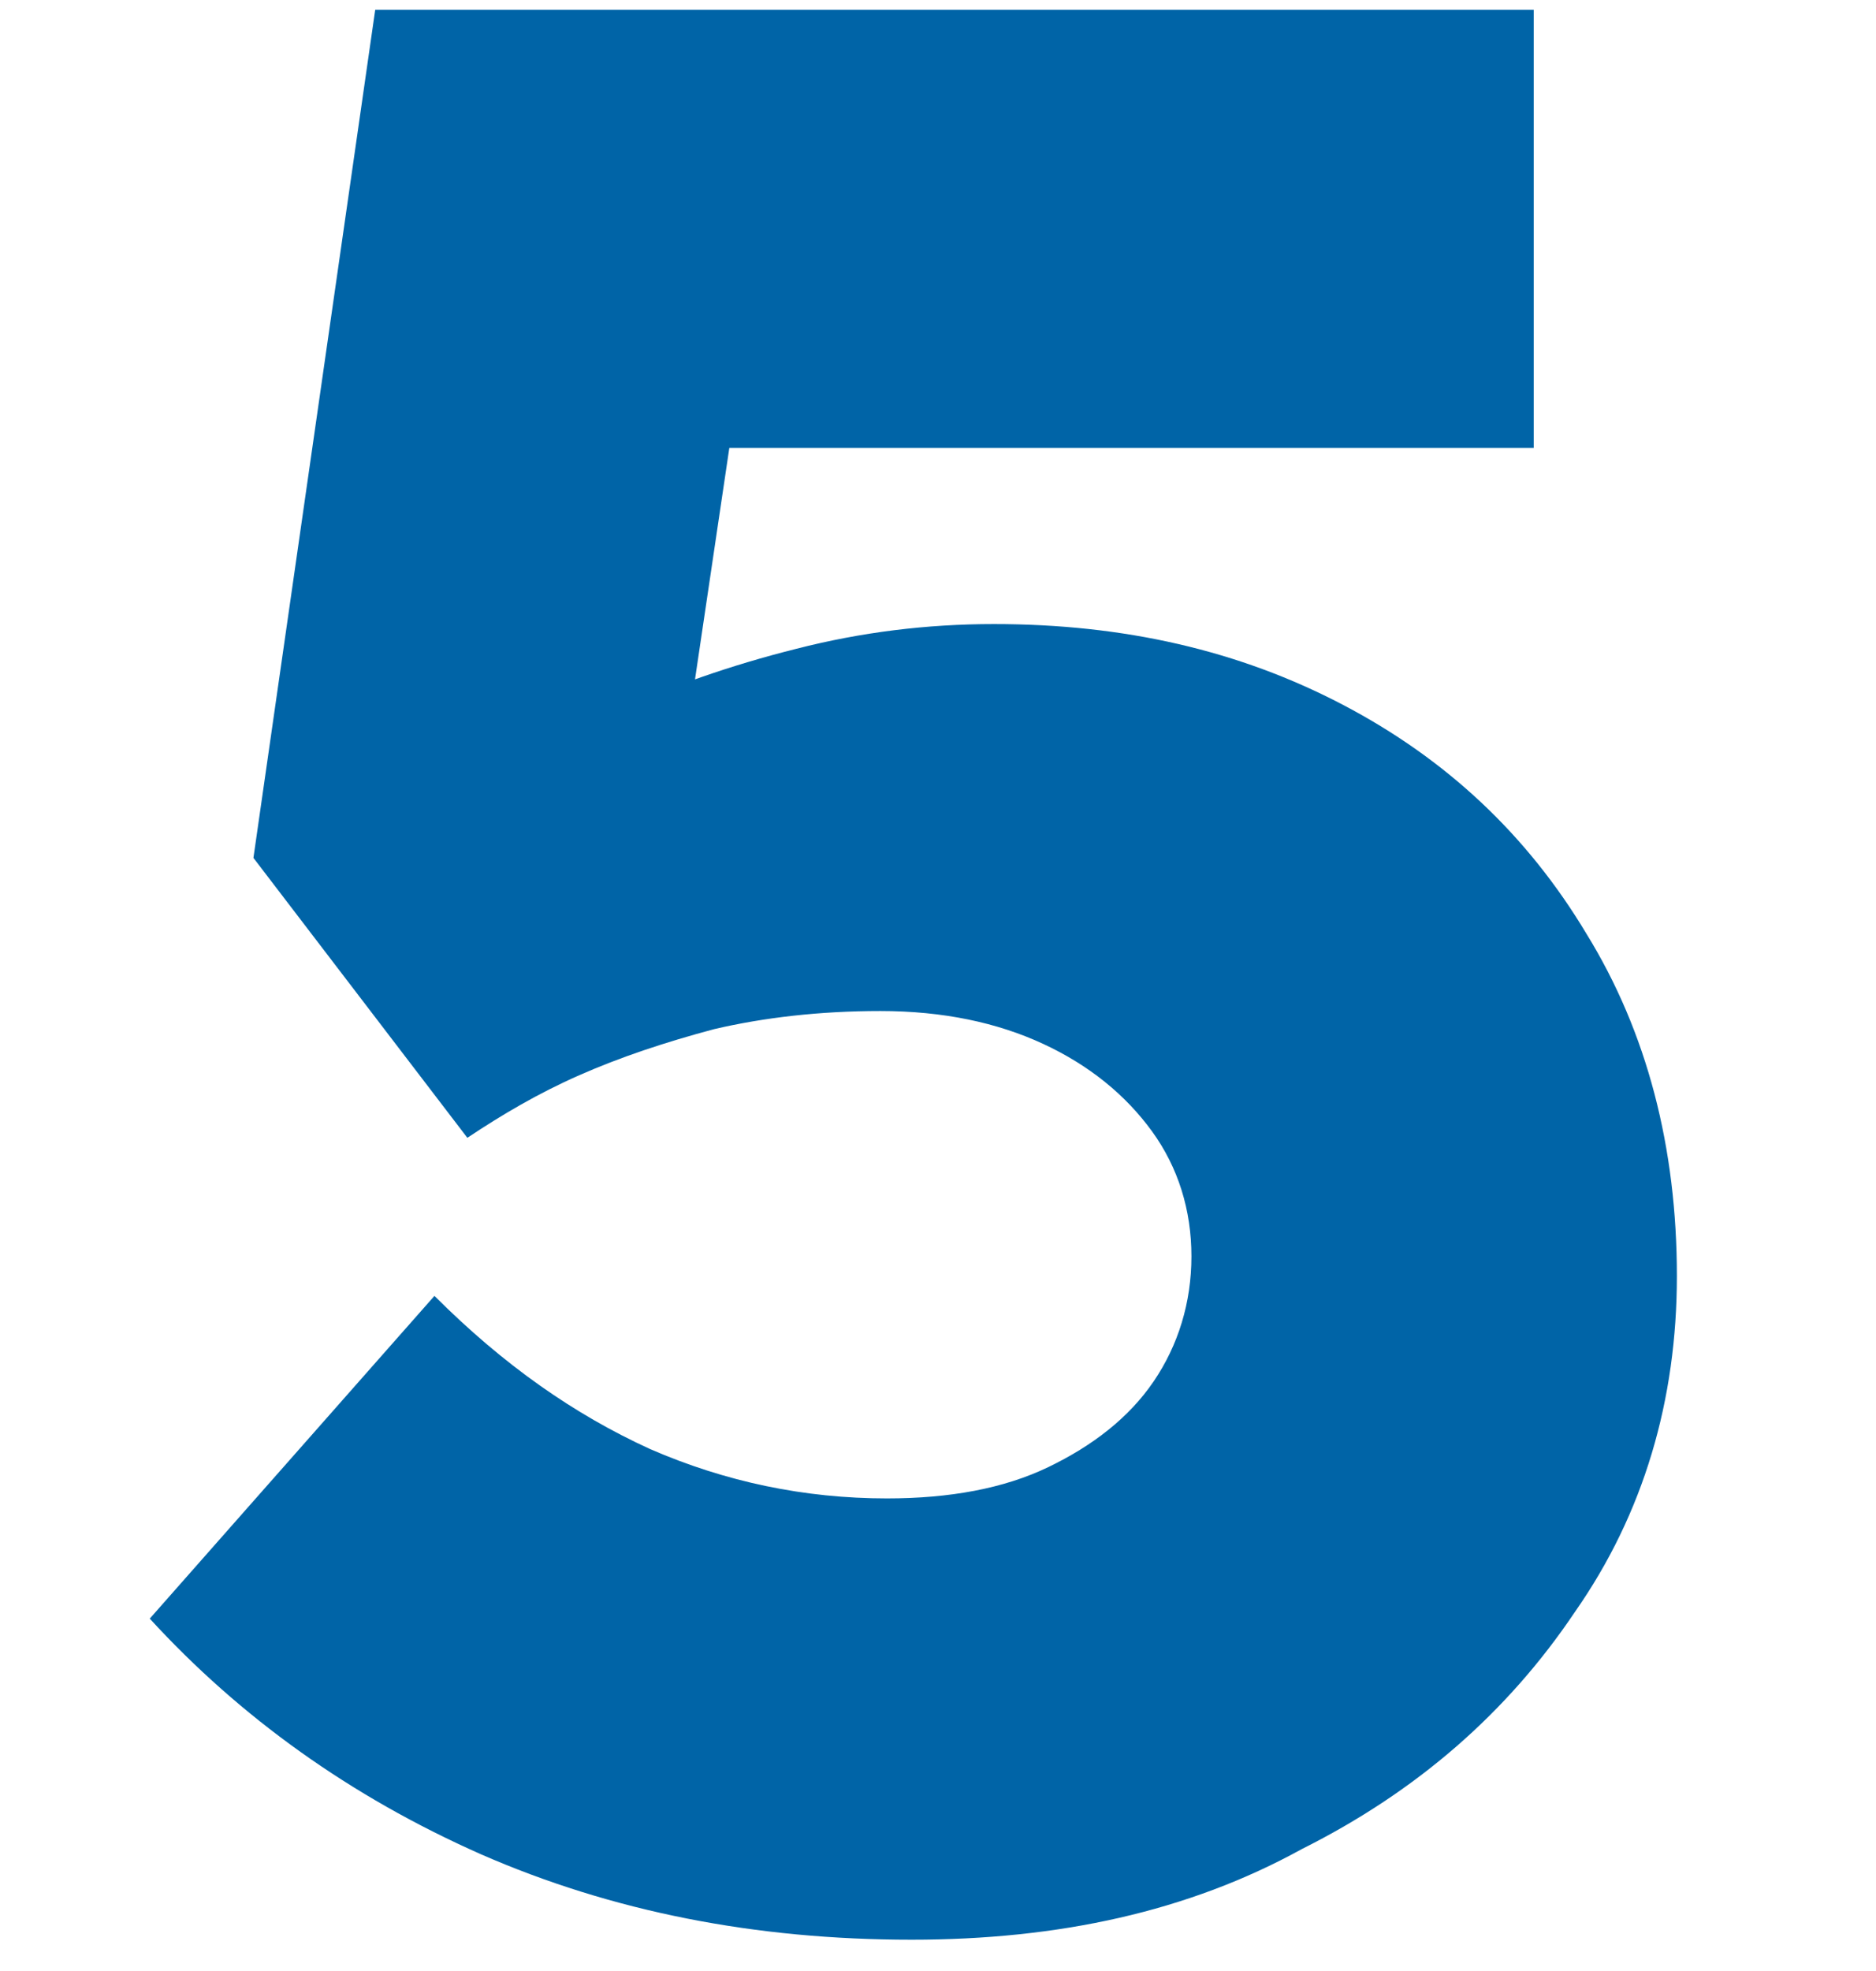
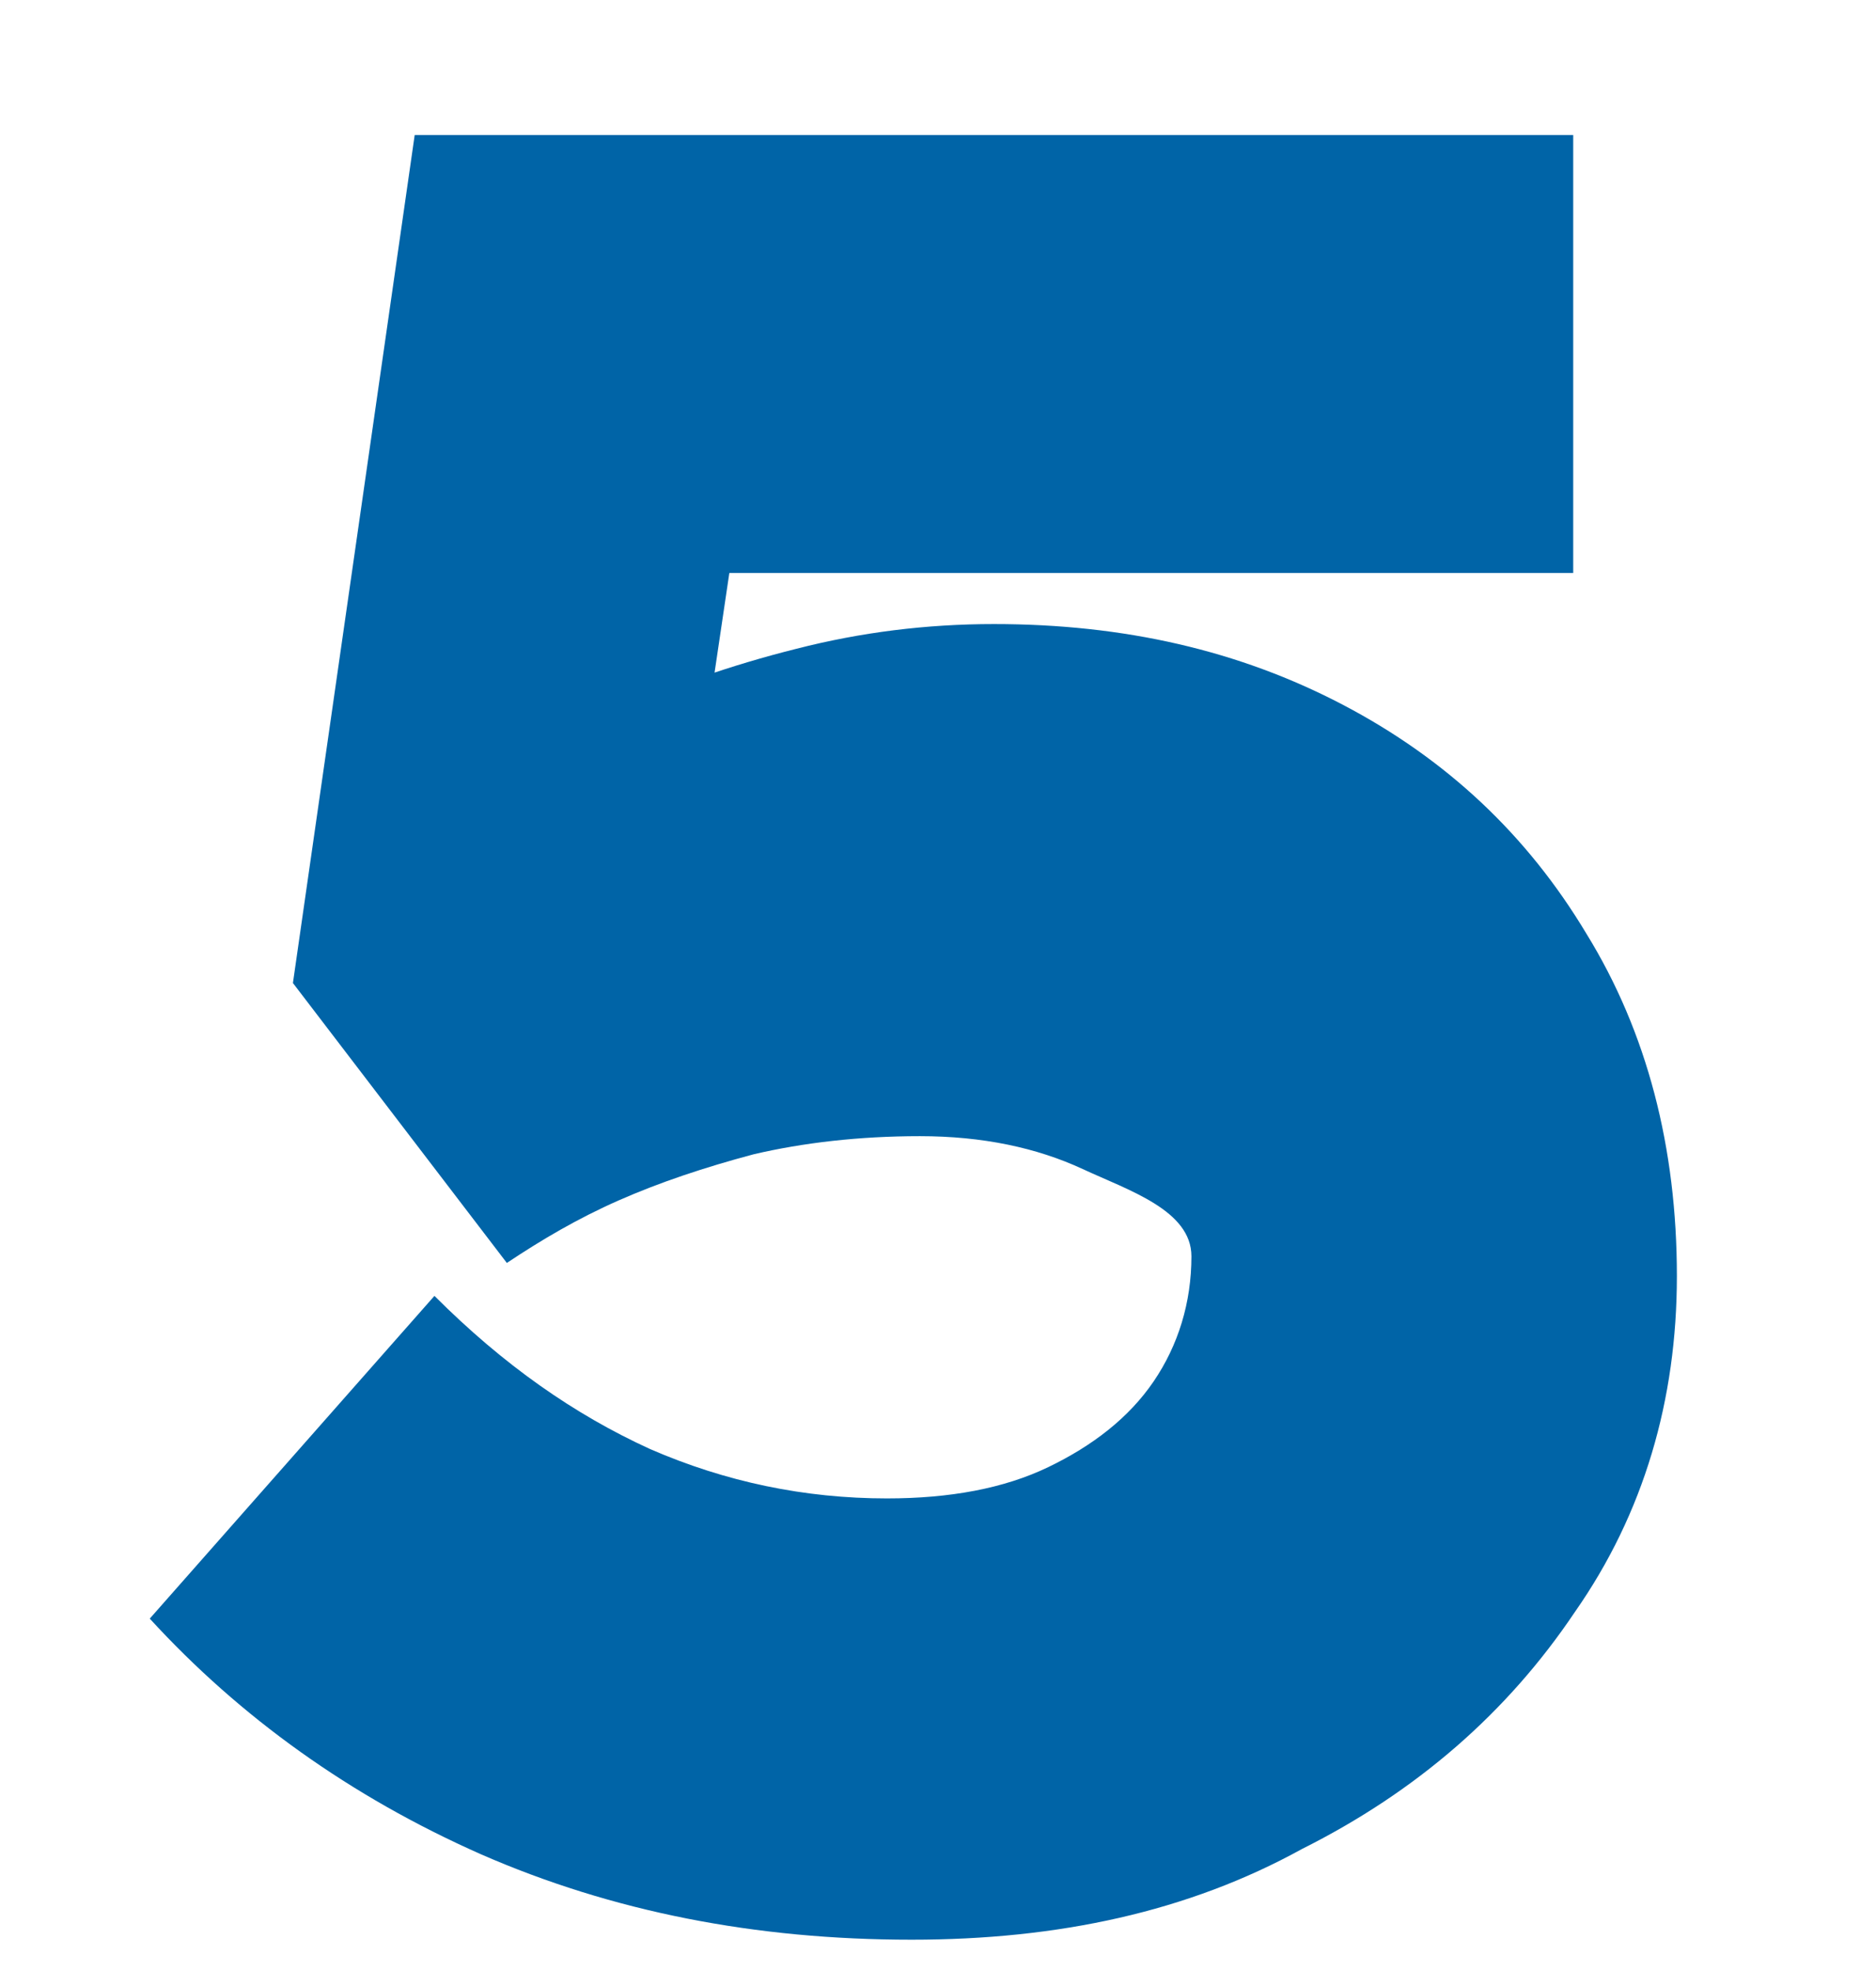
<svg xmlns="http://www.w3.org/2000/svg" version="1.1" id="Livello_1" x="0px" y="0px" viewBox="0 0 114 119.7" style="enable-background:new 0 0 114 119.7;" xml:space="preserve">
  <style type="text/css">
	.st0{enable-background:new    ;}
	.st1{fill:#0064A7;}
</style>
  <g class="st0">
-     <path class="st1" d="M55.4,117.8c-9.5,0-18.2-1.7-26.2-5.2c-7.9-3.5-14.6-8.3-20.1-14.3l17.3-19.6c4.2,4.2,8.5,7.2,13.1,9.3   c4.6,2,9.4,3,14.4,3c3.8,0,7.1-0.6,9.8-1.9c2.7-1.3,4.9-3,6.4-5.2s2.3-4.8,2.3-7.6c0-2.8-0.8-5.4-2.4-7.6s-3.8-4-6.6-5.3   c-2.8-1.3-6.1-2-9.9-2c-3.7,0-7.1,0.4-10.1,1.1c-3,0.8-5.7,1.7-8.2,2.8c-2.5,1.1-4.7,2.4-6.8,3.8l-13-17l7.4-51.5h70.4v26.6H36.9   l9.2-12l-5.4,36.4L28,48.8c2.6-2.1,5.7-3.9,9.2-5.5s7.2-2.9,11.2-3.9c3.9-1,7.9-1.5,12-1.5c7.9,0,14.9,1.6,21.2,4.9   s11.2,7.9,14.8,13.9c3.7,6,5.5,13,5.5,20.8c0,7.5-2,14.4-6.2,20.4c-4.1,6.1-9.6,10.9-16.6,14.4C72.2,116.1,64.3,117.8,55.4,117.8z" />
+     <path class="st1" d="M55.4,117.8c-9.5,0-18.2-1.7-26.2-5.2c-7.9-3.5-14.6-8.3-20.1-14.3l17.3-19.6c4.2,4.2,8.5,7.2,13.1,9.3   c4.6,2,9.4,3,14.4,3c3.8,0,7.1-0.6,9.8-1.9c2.7-1.3,4.9-3,6.4-5.2s2.3-4.8,2.3-7.6s-3.8-4-6.6-5.3   c-2.8-1.3-6.1-2-9.9-2c-3.7,0-7.1,0.4-10.1,1.1c-3,0.8-5.7,1.7-8.2,2.8c-2.5,1.1-4.7,2.4-6.8,3.8l-13-17l7.4-51.5h70.4v26.6H36.9   l9.2-12l-5.4,36.4L28,48.8c2.6-2.1,5.7-3.9,9.2-5.5s7.2-2.9,11.2-3.9c3.9-1,7.9-1.5,12-1.5c7.9,0,14.9,1.6,21.2,4.9   s11.2,7.9,14.8,13.9c3.7,6,5.5,13,5.5,20.8c0,7.5-2,14.4-6.2,20.4c-4.1,6.1-9.6,10.9-16.6,14.4C72.2,116.1,64.3,117.8,55.4,117.8z" />
  </g>
</svg>